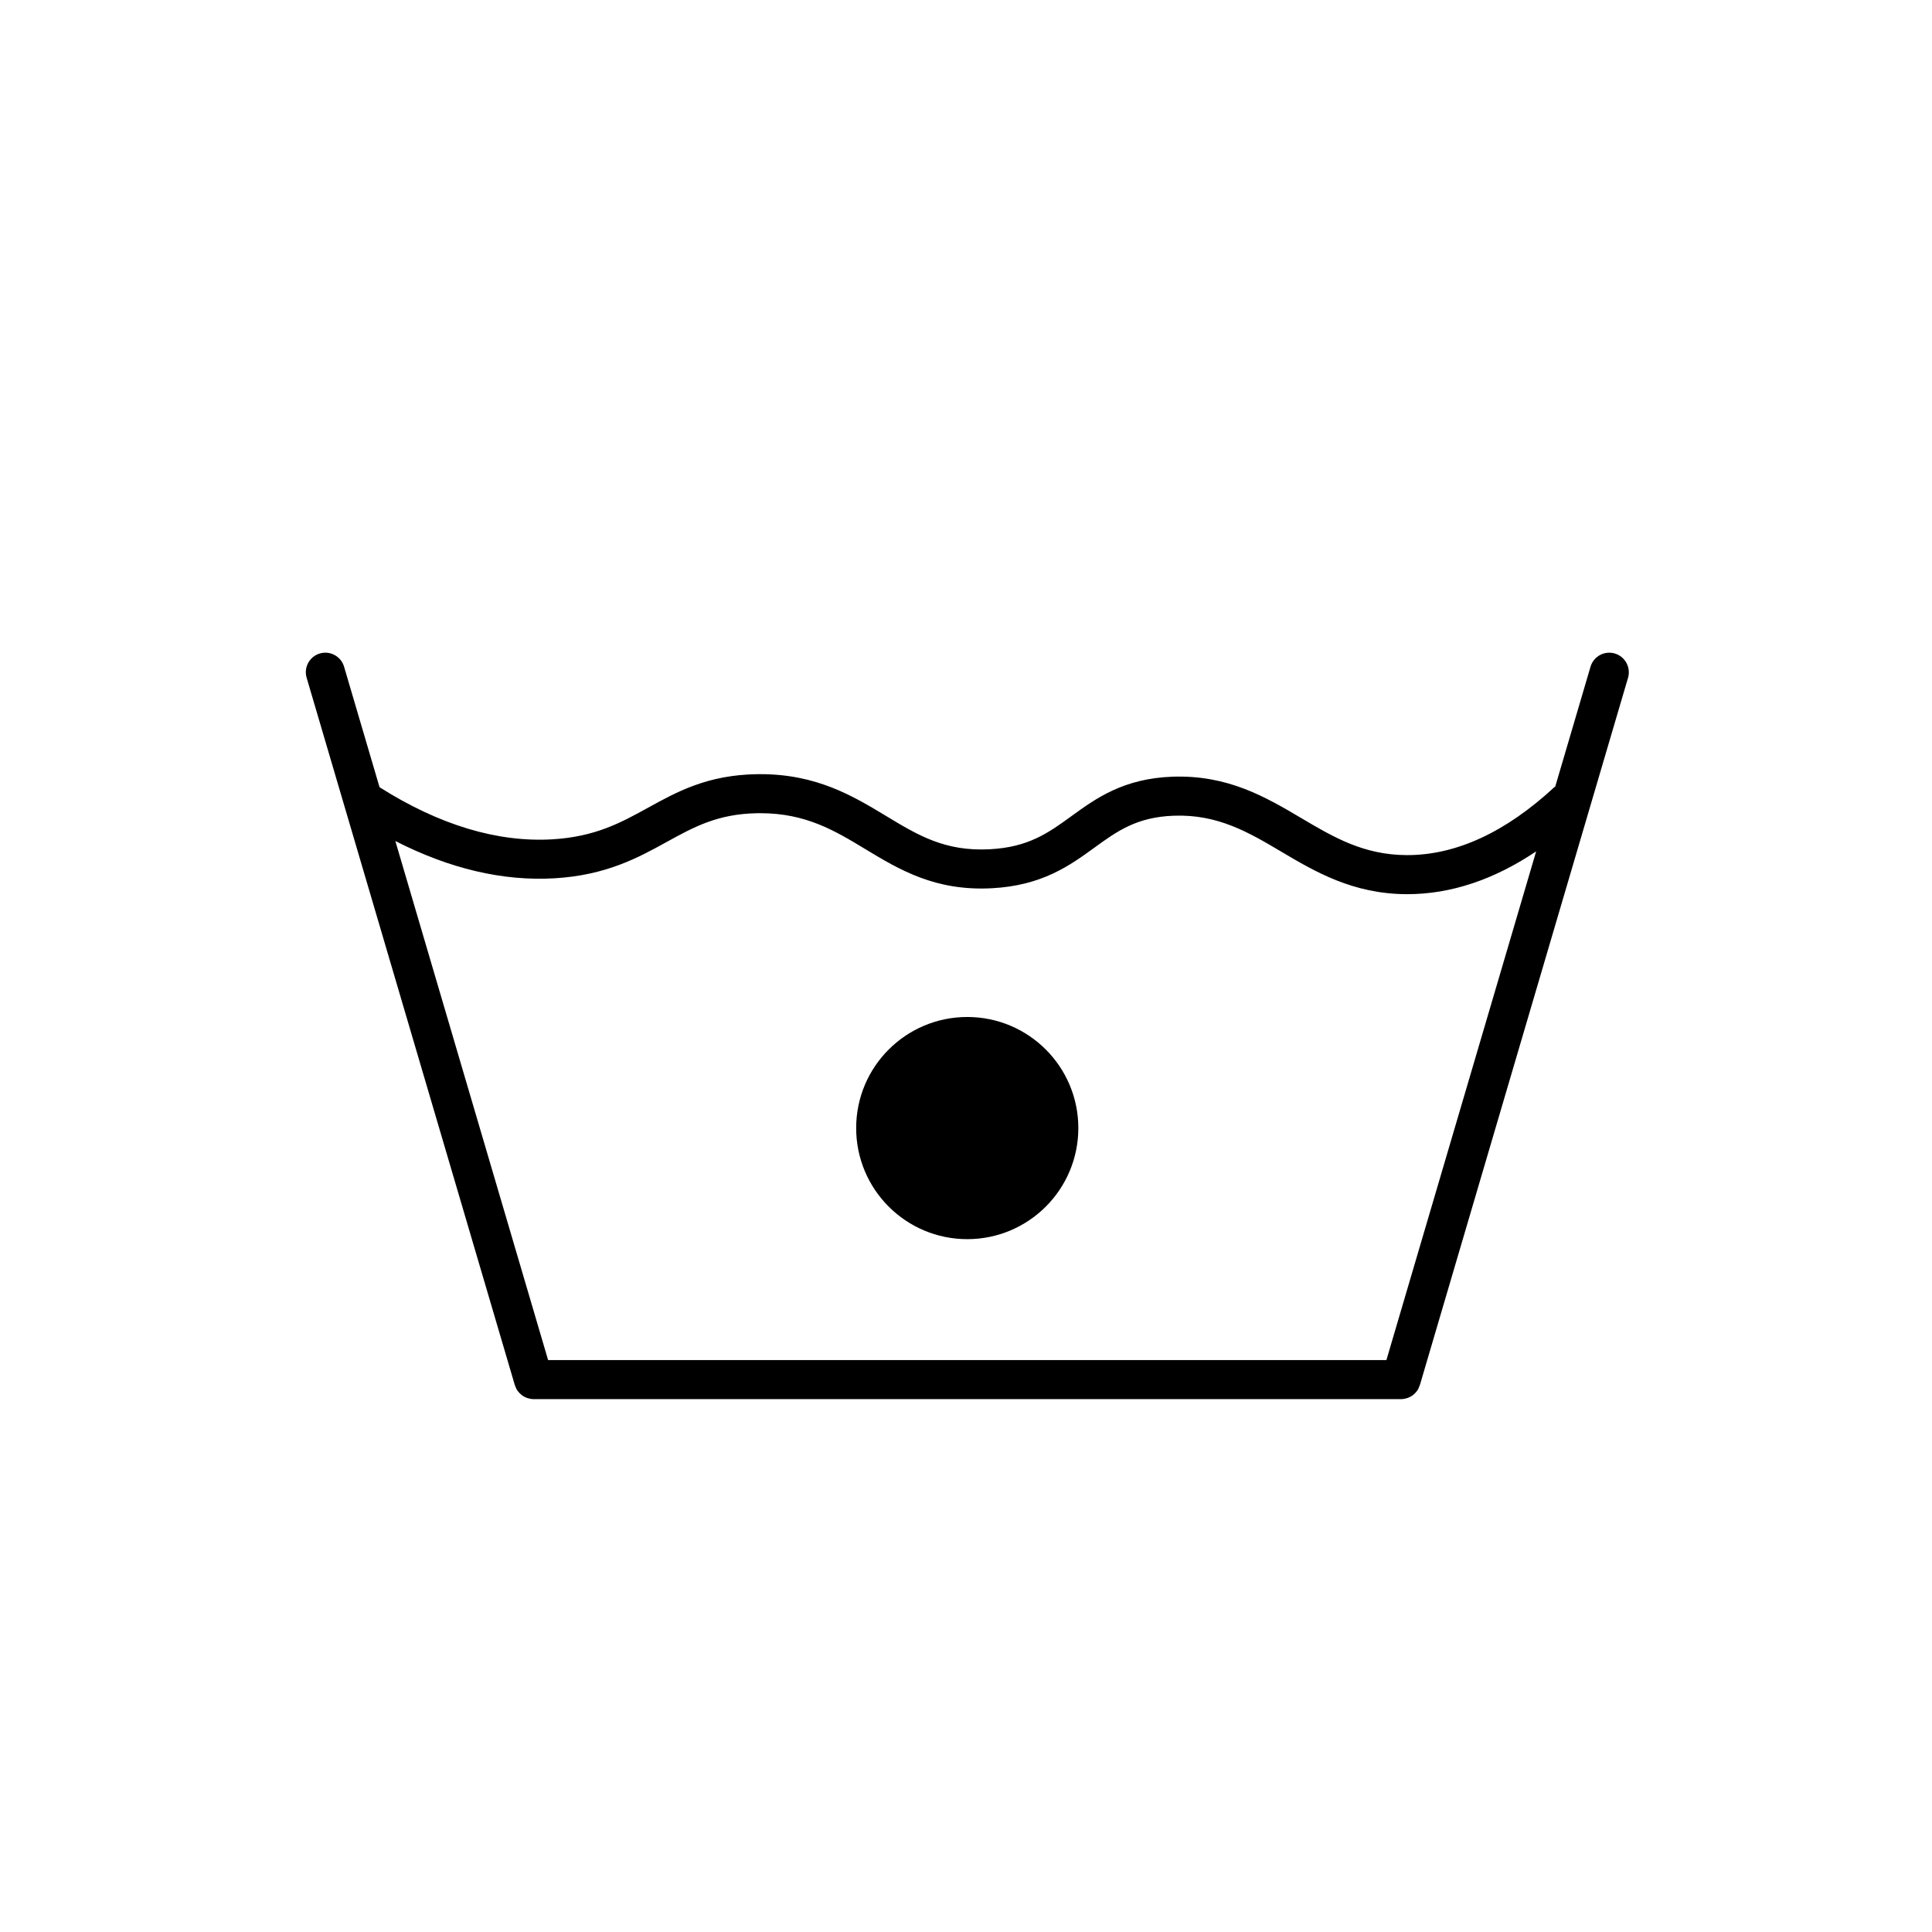
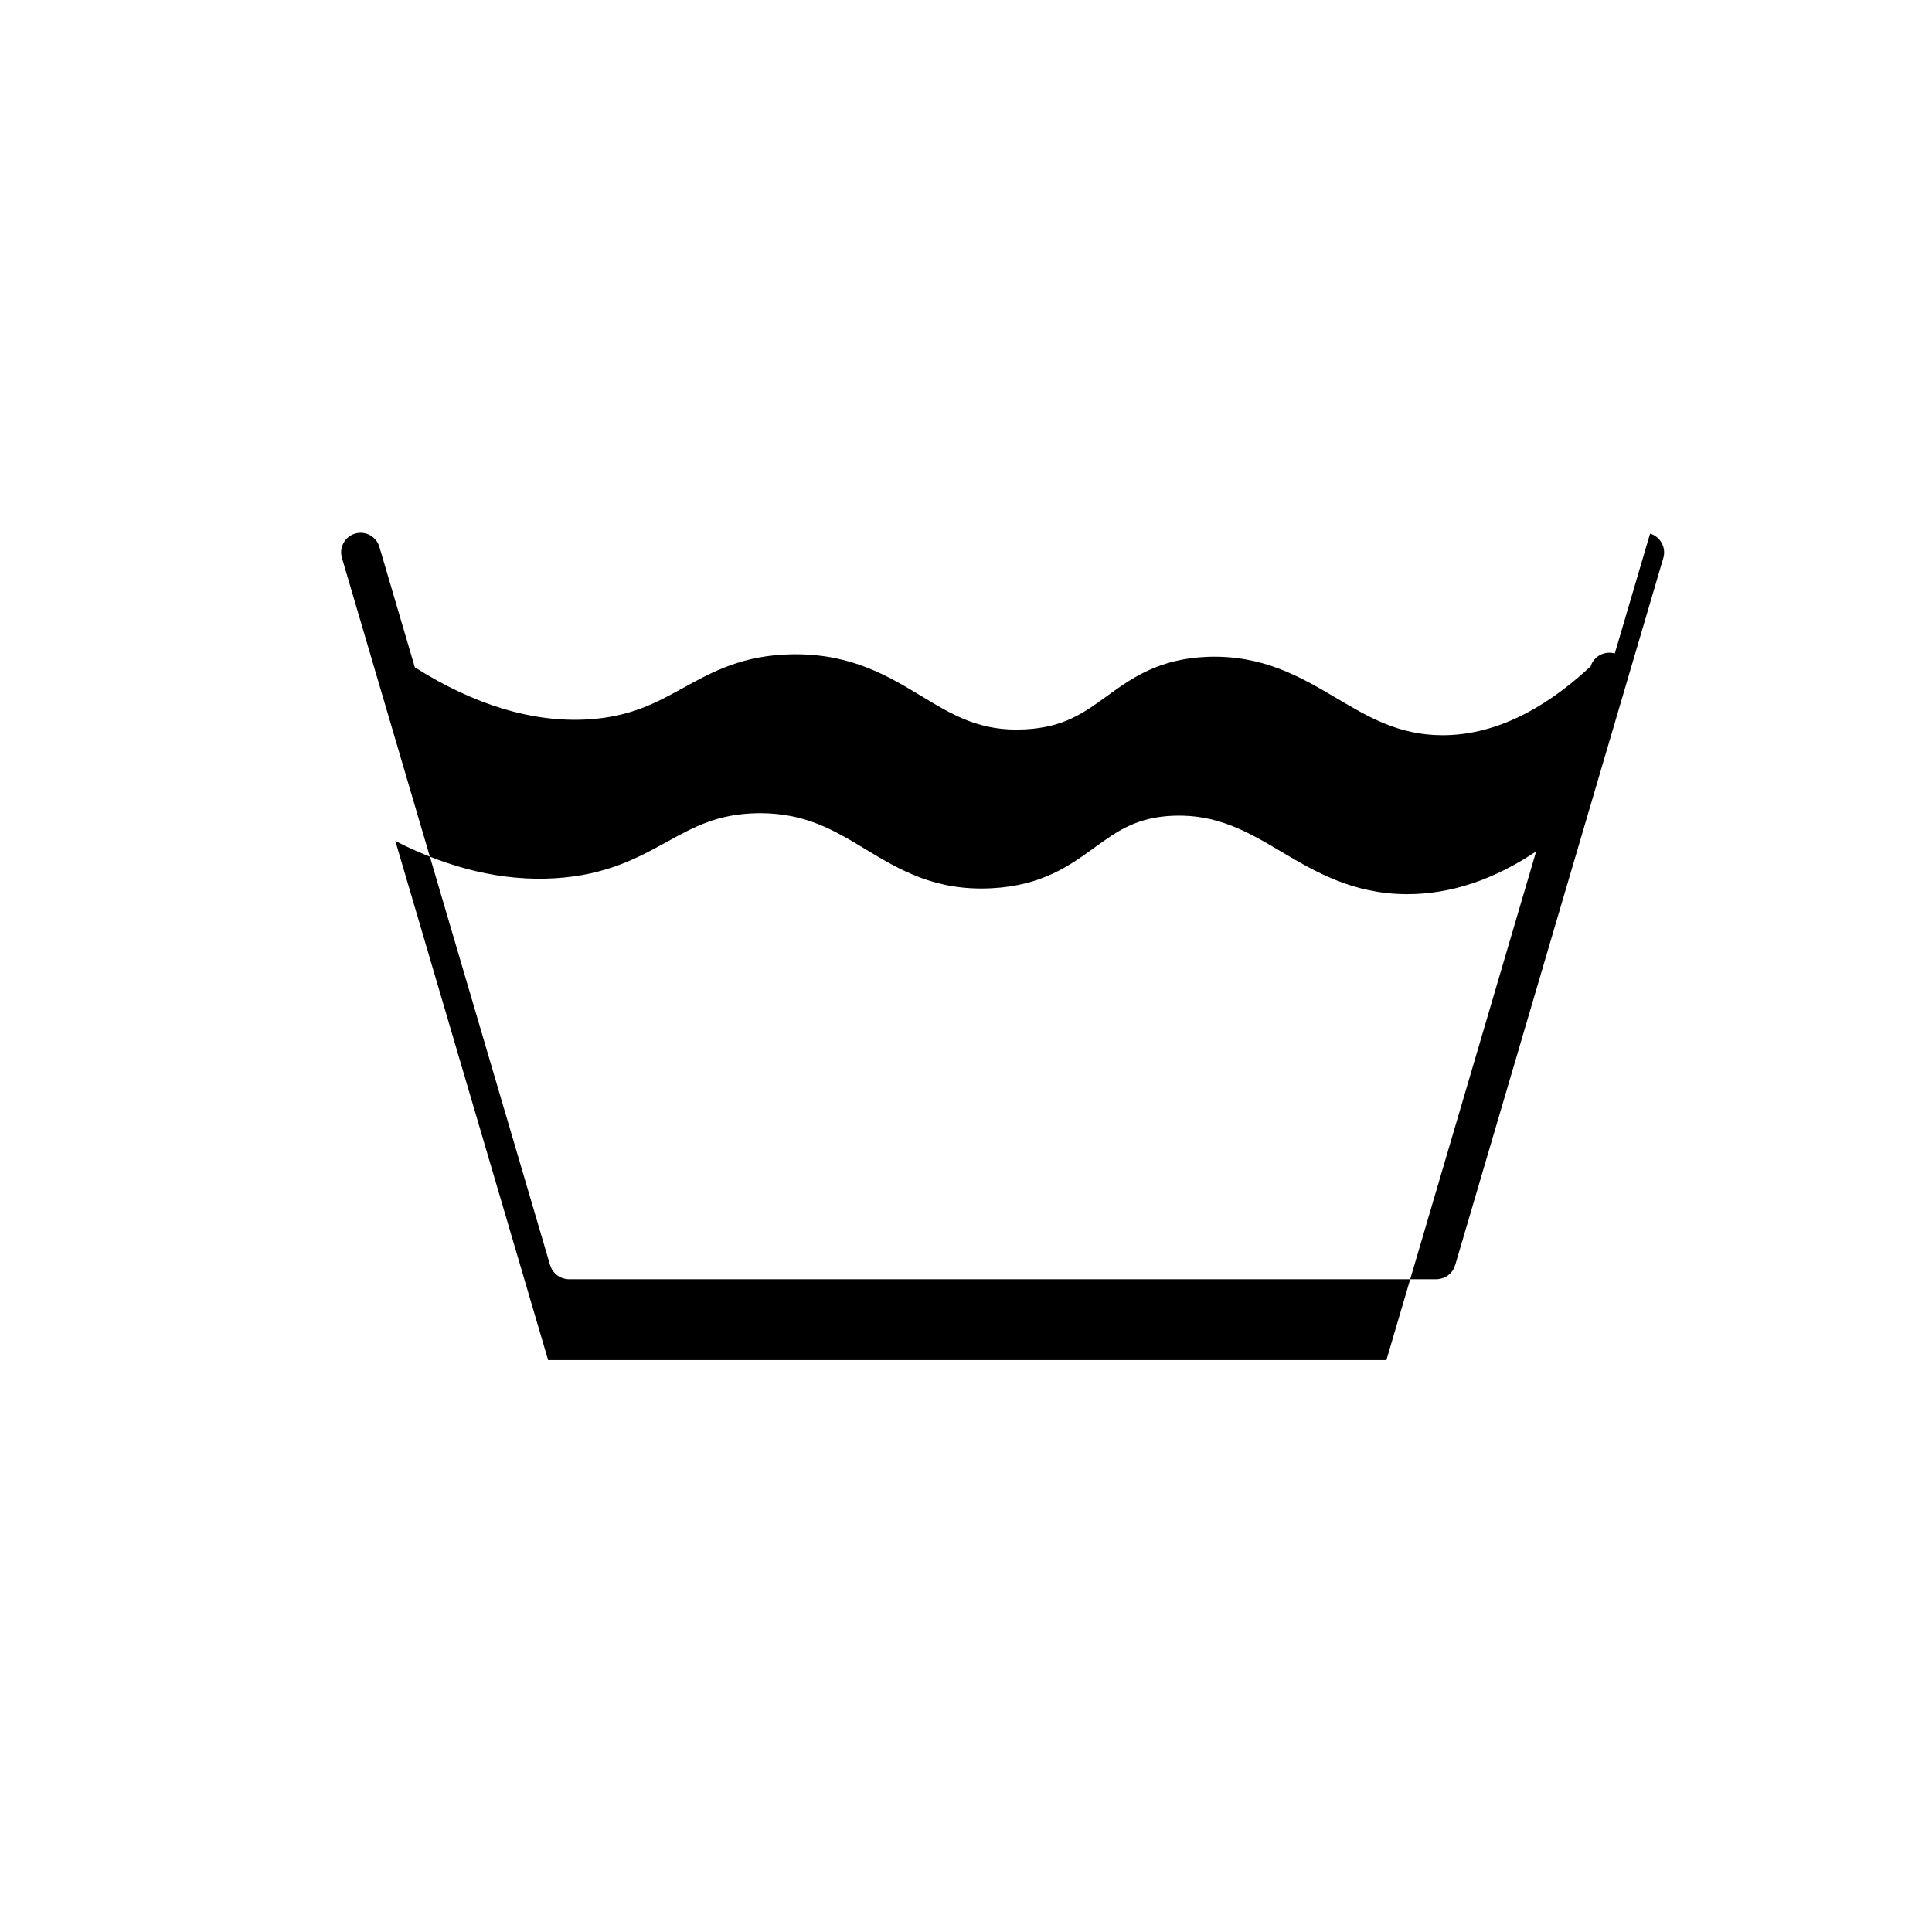
<svg xmlns="http://www.w3.org/2000/svg" fill="#000000" width="800px" height="800px" version="1.1" viewBox="144 144 512 512">
  <g>
-     <path d="m571.93 317.18c-2.731-0.801-5.617 0.762-6.422 3.5l-9.352 31.773c-0.066 0.055-0.145 0.07-0.211 0.133-12.914 11.961-26.035 18.027-39.004 18.027h-0.117c-11.457-0.031-19.48-4.785-27.98-9.812-9.547-5.652-19.496-11.465-34.113-10.969-13.02 0.469-20.309 5.758-26.746 10.422-6.109 4.438-11.391 8.266-21.668 8.805-11.941 0.645-19.176-3.789-27.617-8.891-8.559-5.164-18.227-11.008-33.191-11.008-0.301 0-0.613 0-0.926 0.004-13.082 0.211-21.105 4.625-28.859 8.898-7.176 3.953-13.961 7.688-25.328 8.367-14.551 0.855-29.977-3.789-45.812-13.809l-9.402-31.941c-0.805-2.742-3.691-4.309-6.422-3.5-2.734 0.805-4.309 3.684-3.5 6.422l55.176 187.47c0.016 0.055 0.055 0.098 0.07 0.152 0.156 0.48 0.367 0.934 0.648 1.336 0.035 0.051 0.082 0.09 0.117 0.141 0.273 0.363 0.59 0.684 0.945 0.961 0.059 0.051 0.117 0.105 0.18 0.152 0.383 0.273 0.805 0.488 1.254 0.648 0.098 0.035 0.191 0.059 0.289 0.09 0.453 0.137 0.926 0.227 1.426 0.23 0.012 0 0.02 0.004 0.035 0.004h0.012 229.89 0.012c0.012 0 0.02-0.004 0.035-0.004 0.5-0.004 0.969-0.098 1.426-0.23 0.098-0.031 0.191-0.055 0.289-0.09 0.449-0.16 0.871-0.379 1.254-0.648 0.066-0.047 0.117-0.102 0.18-0.145 0.359-0.281 0.676-0.598 0.945-0.961 0.035-0.051 0.082-0.09 0.117-0.141 0.281-0.402 0.488-0.863 0.648-1.34 0.02-0.055 0.055-0.098 0.07-0.152l55.176-187.47c0.785-2.746-0.785-5.621-3.519-6.426zm-60.516 187.25h-222.16l-40.484-137.55c14.348 7.324 28.477 10.688 42.23 9.875 13.695-0.816 22.199-5.5 29.695-9.633 7.262-3.996 13.523-7.445 24.031-7.613 0.258-0.004 0.516-0.004 0.766-0.004 12.078 0 19.738 4.625 27.836 9.523 9.078 5.488 18.535 11.156 33.508 10.367 13.332-0.699 20.707-6.047 27.207-10.766 6-4.348 11.176-8.105 21.043-8.457 11.656-0.422 19.828 4.414 28.469 9.531 8.883 5.262 18.949 11.219 33.227 11.262h0.145c11.543 0 22.984-3.828 34.168-11.34z" />
-     <path d="m429.77 442.95c0 16.258-13.18 29.438-29.438 29.438-16.258 0-29.438-13.18-29.438-29.438 0-16.258 13.18-29.438 29.438-29.438 16.258 0 29.438 13.18 29.438 29.438" />
+     <path d="m571.93 317.18c-2.731-0.801-5.617 0.762-6.422 3.5c-0.066 0.055-0.145 0.07-0.211 0.133-12.914 11.961-26.035 18.027-39.004 18.027h-0.117c-11.457-0.031-19.48-4.785-27.98-9.812-9.547-5.652-19.496-11.465-34.113-10.969-13.02 0.469-20.309 5.758-26.746 10.422-6.109 4.438-11.391 8.266-21.668 8.805-11.941 0.645-19.176-3.789-27.617-8.891-8.559-5.164-18.227-11.008-33.191-11.008-0.301 0-0.613 0-0.926 0.004-13.082 0.211-21.105 4.625-28.859 8.898-7.176 3.953-13.961 7.688-25.328 8.367-14.551 0.855-29.977-3.789-45.812-13.809l-9.402-31.941c-0.805-2.742-3.691-4.309-6.422-3.5-2.734 0.805-4.309 3.684-3.5 6.422l55.176 187.47c0.016 0.055 0.055 0.098 0.07 0.152 0.156 0.48 0.367 0.934 0.648 1.336 0.035 0.051 0.082 0.09 0.117 0.141 0.273 0.363 0.59 0.684 0.945 0.961 0.059 0.051 0.117 0.105 0.18 0.152 0.383 0.273 0.805 0.488 1.254 0.648 0.098 0.035 0.191 0.059 0.289 0.09 0.453 0.137 0.926 0.227 1.426 0.23 0.012 0 0.02 0.004 0.035 0.004h0.012 229.89 0.012c0.012 0 0.02-0.004 0.035-0.004 0.5-0.004 0.969-0.098 1.426-0.23 0.098-0.031 0.191-0.055 0.289-0.09 0.449-0.16 0.871-0.379 1.254-0.648 0.066-0.047 0.117-0.102 0.18-0.145 0.359-0.281 0.676-0.598 0.945-0.961 0.035-0.051 0.082-0.09 0.117-0.141 0.281-0.402 0.488-0.863 0.648-1.34 0.02-0.055 0.055-0.098 0.07-0.152l55.176-187.47c0.785-2.746-0.785-5.621-3.519-6.426zm-60.516 187.25h-222.16l-40.484-137.55c14.348 7.324 28.477 10.688 42.23 9.875 13.695-0.816 22.199-5.5 29.695-9.633 7.262-3.996 13.523-7.445 24.031-7.613 0.258-0.004 0.516-0.004 0.766-0.004 12.078 0 19.738 4.625 27.836 9.523 9.078 5.488 18.535 11.156 33.508 10.367 13.332-0.699 20.707-6.047 27.207-10.766 6-4.348 11.176-8.105 21.043-8.457 11.656-0.422 19.828 4.414 28.469 9.531 8.883 5.262 18.949 11.219 33.227 11.262h0.145c11.543 0 22.984-3.828 34.168-11.34z" />
  </g>
</svg>